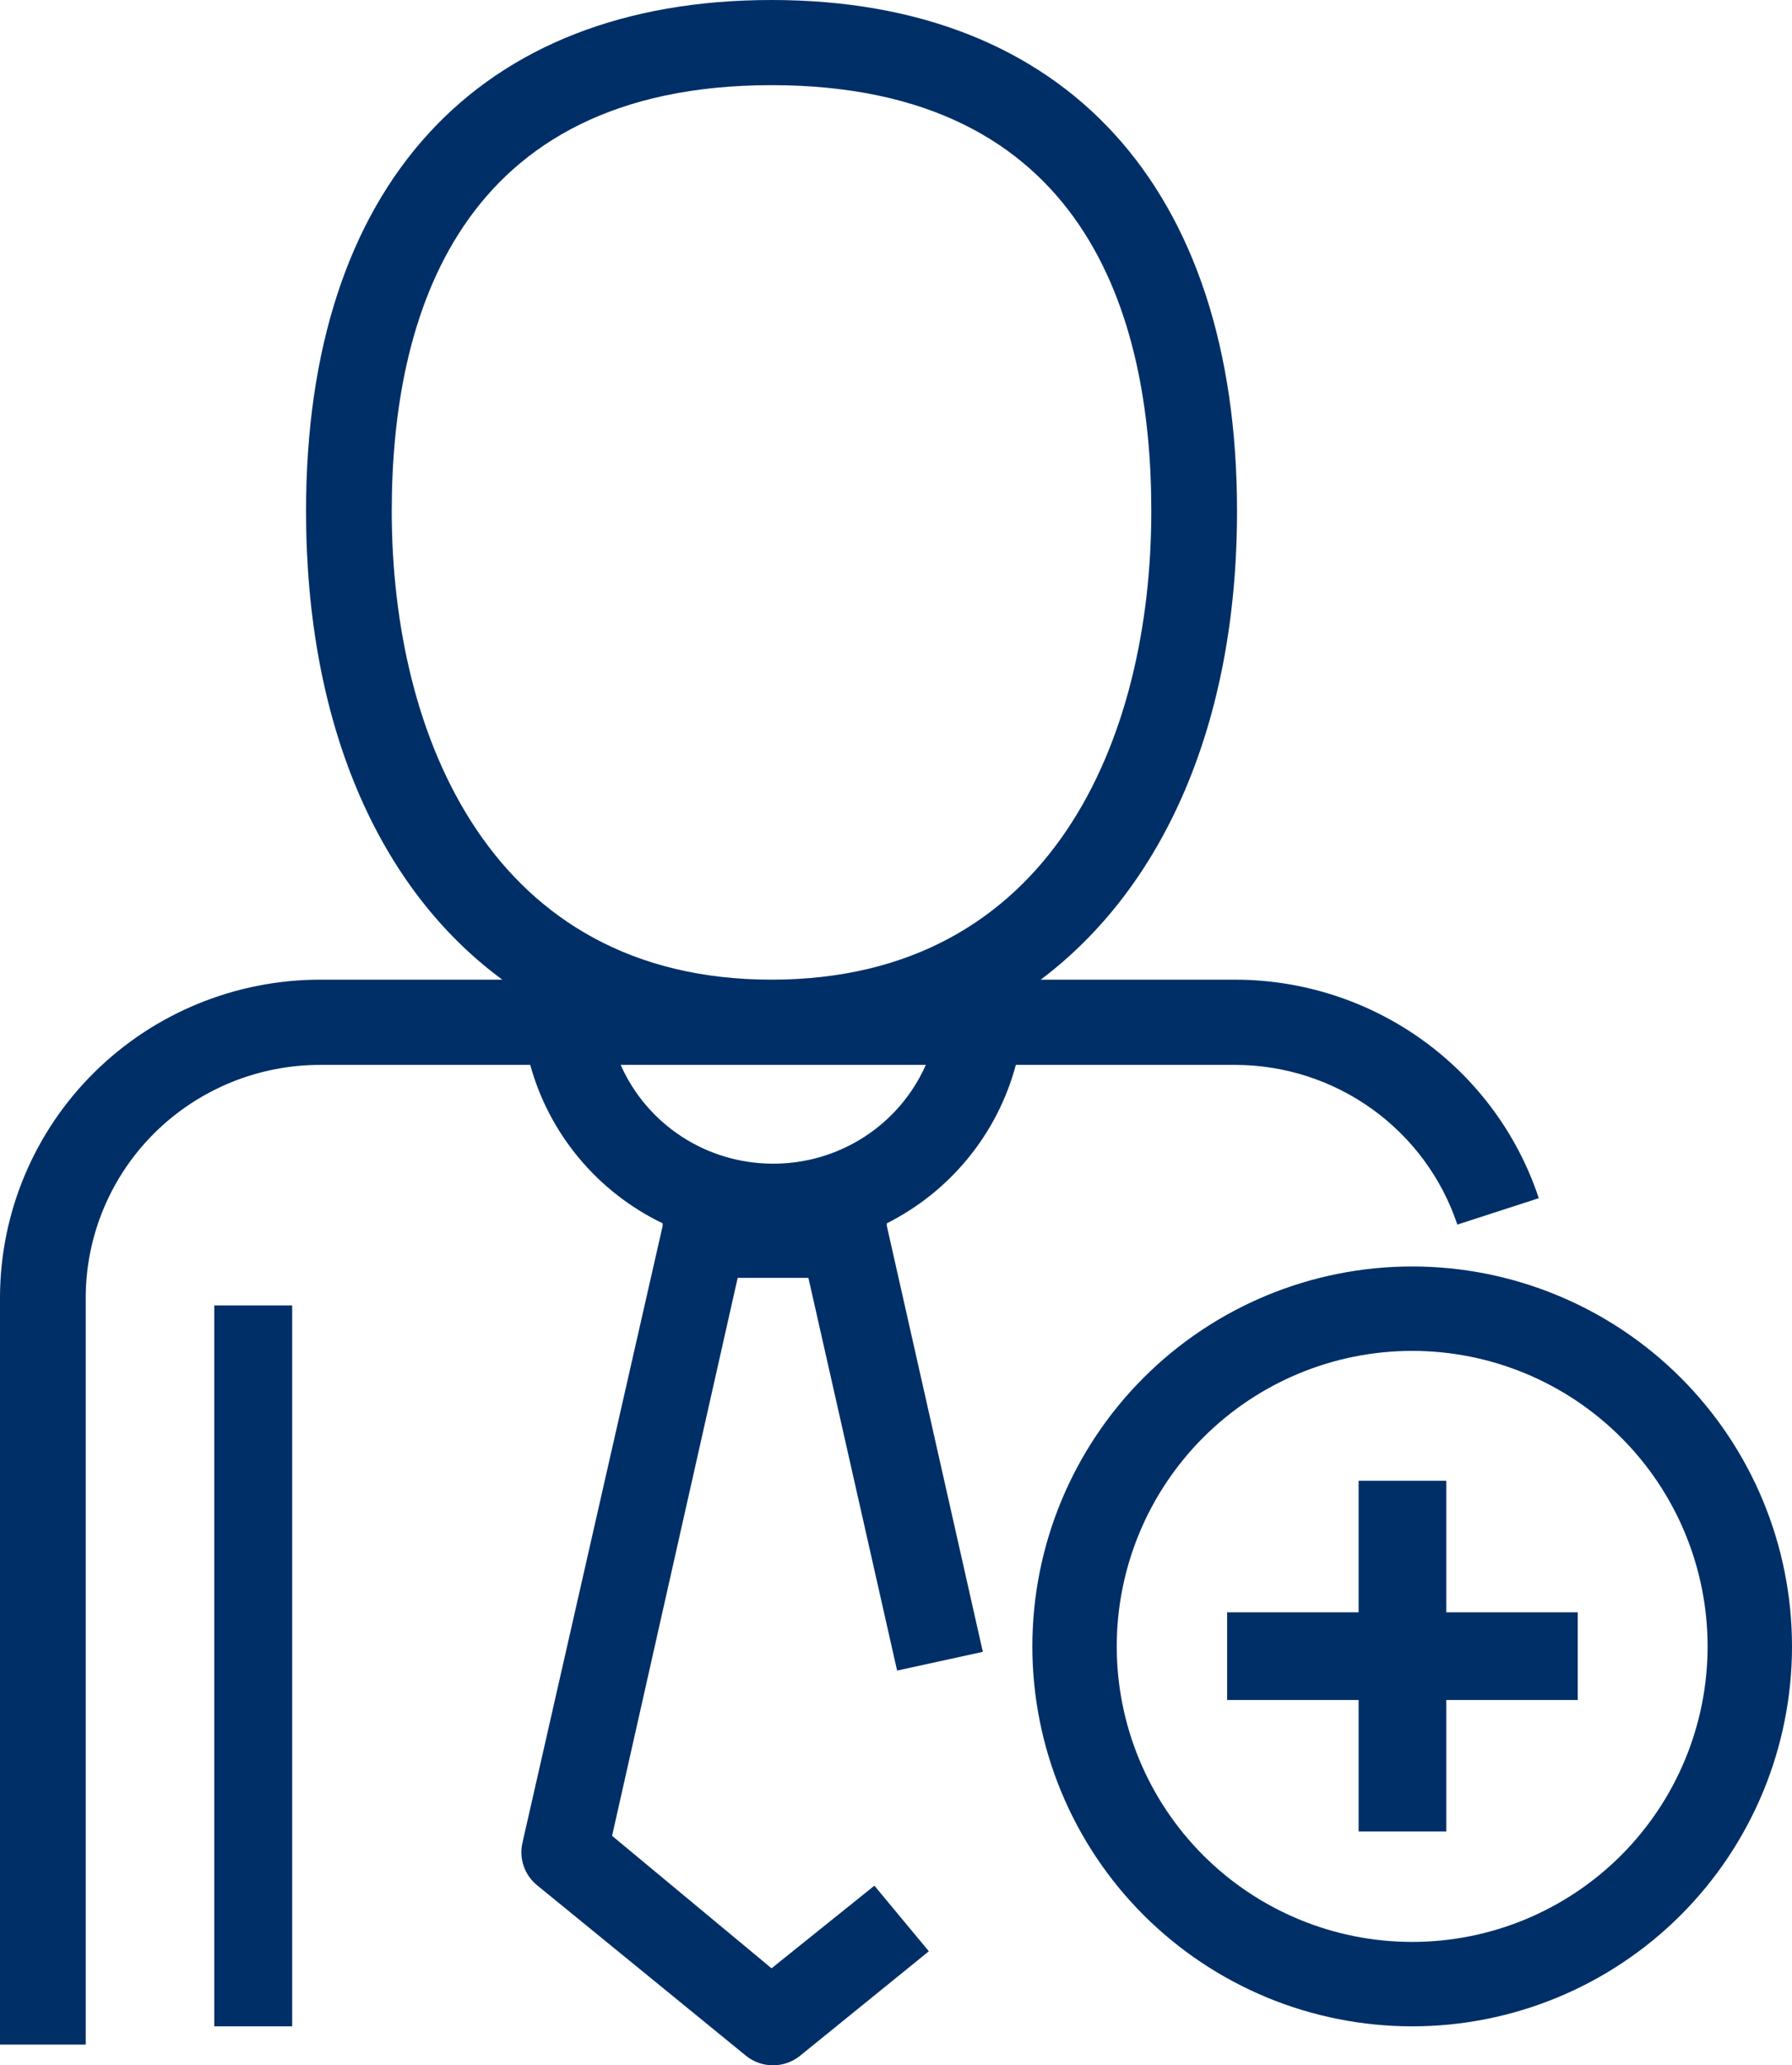
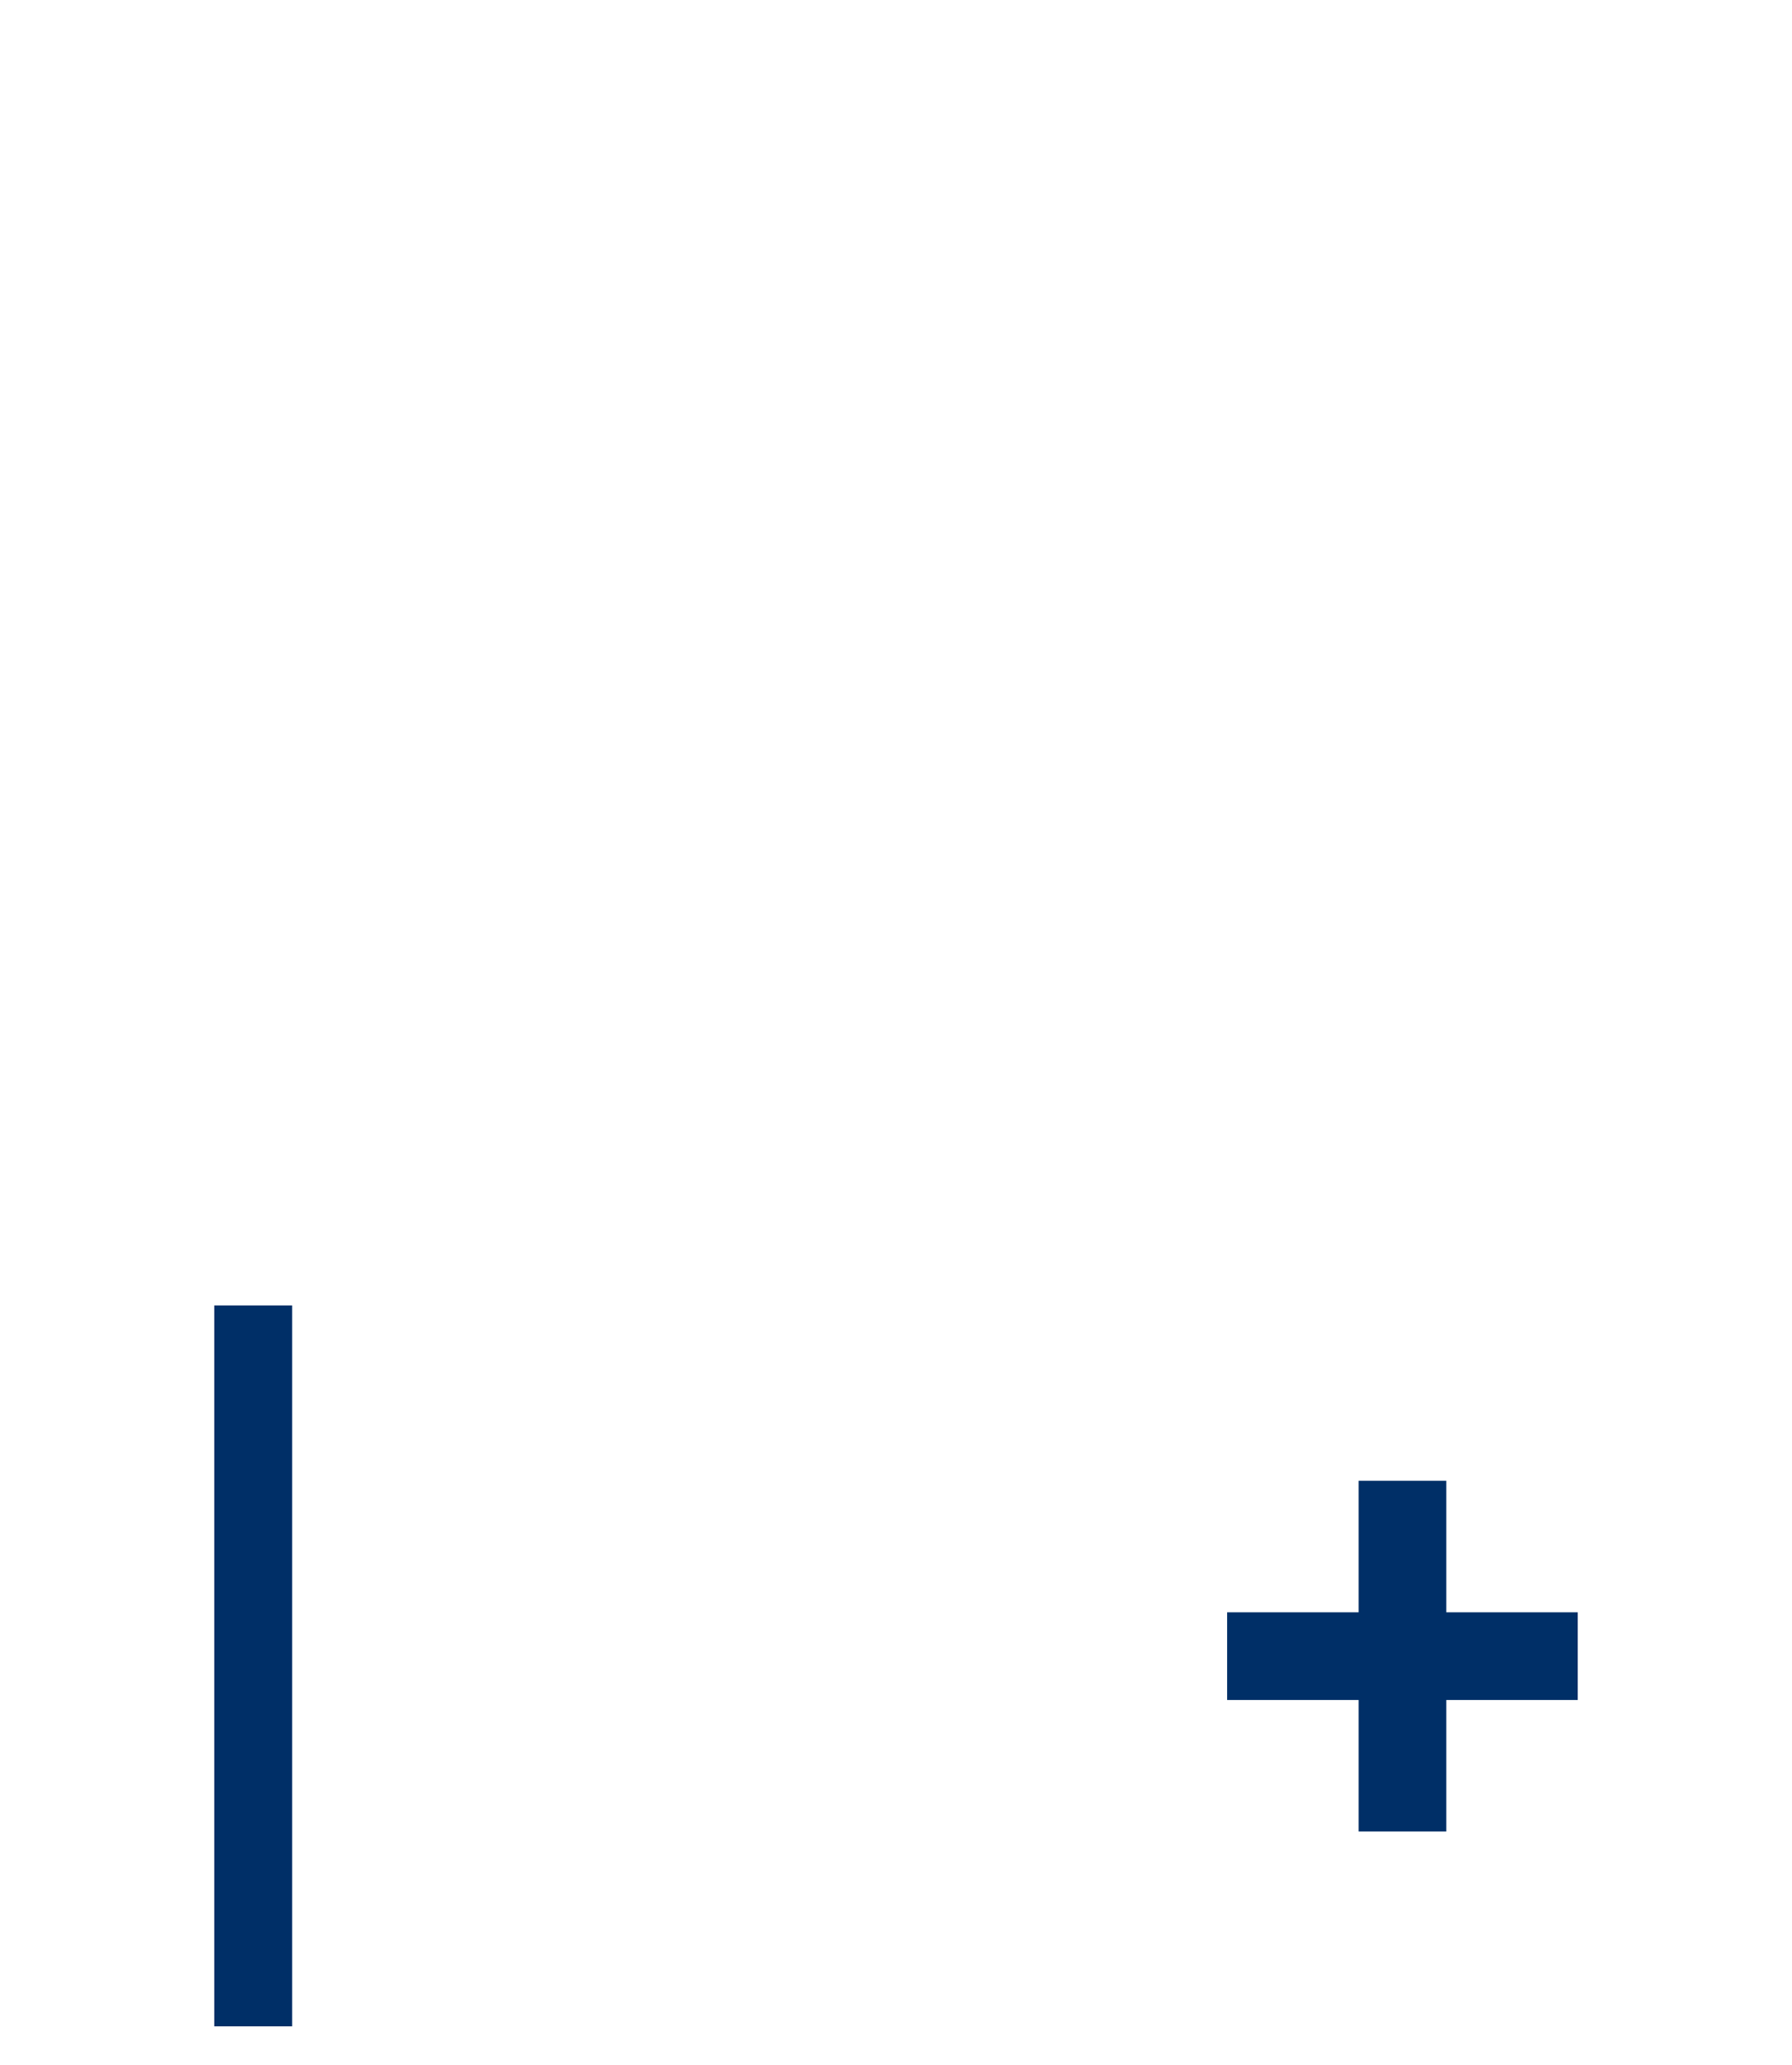
<svg xmlns="http://www.w3.org/2000/svg" width="92px" height="106px" viewBox="0 0 92 106" version="1.1">
  <title>Group 4</title>
  <g id="Page-1" stroke="none" stroke-width="1" fill="none" fill-rule="evenodd">
    <g id="GESTión" transform="translate(-1218, -680)" fill="#002F67" fill-rule="nonzero">
      <g id="Group-4" transform="translate(1218, 680)">
-         <path d="M52.153,54.654 L63.442,54.654 C65.963,54.664 68.418,55.46 70.459,56.932 C72.501,58.403 74.025,60.474 74.819,62.852 L79,61.496 L79,61.496 C77.922,58.24 75.838,55.403 73.045,53.39 C70.253,51.377 66.892,50.289 63.442,50.281 L53.429,50.281 C59.788,45.493 63.508,37.033 63.508,26.234 C63.508,9.619 54.705,0 39.61,0 C24.514,0 15.712,9.532 15.712,26.234 C15.712,37.164 19.43,45.604 25.79,50.281 L16.46,50.281 C12.108,50.275 7.931,51.984 4.846,55.034 C1.76,58.082 0.018,62.222 0,66.546 L0,104.936 L4.401,104.936 L4.401,66.546 C4.419,63.382 5.698,60.354 7.957,58.125 C10.218,55.896 13.275,54.648 16.46,54.654 L27.221,54.654 C28.201,58.212 30.679,61.177 34.02,62.786 L34.02,62.917 L26.824,94.572 C26.635,95.383 26.925,96.231 27.573,96.758 L38.289,105.503 C39.101,106.166 40.272,106.166 41.084,105.503 L47.686,100.147 L44.891,96.781 L39.61,101.021 L31.424,94.222 L37.872,65.584 L41.503,65.584 L46.057,85.741 L50.458,84.779 L45.529,62.917 L45.529,62.786 C48.803,61.138 51.213,58.178 52.153,54.654 L52.153,54.654 Z M20.112,26.233 C20.112,16.308 23.501,4.371 39.61,4.371 C55.717,4.371 59.107,16.198 59.107,26.233 C59.107,37.907 53.98,50.28 39.61,50.28 C25.24,50.28 20.112,37.797 20.112,26.233 Z M39.61,59.724 C37.964,59.71 36.357,59.224 34.983,58.325 C33.609,57.425 32.526,56.15 31.864,54.653 L47.532,54.653 C46.858,56.176 45.748,57.471 44.339,58.372 C42.93,59.274 41.285,59.744 39.61,59.724 Z" id="Shape" />
        <polygon id="Path" points="11 67 15 67 15 104 11 104" />
        <polygon id="Path" points="74.25 76 69.75 76 69.75 82.75 63 82.75 63 87.25 69.75 87.25 69.75 94 74.25 94 74.25 87.25 81 87.25 81 82.75 74.25 82.75" />
-         <path d="M72.5,65 C67.328,65 62.368,67.054 58.711,70.711 C55.055,74.369 53,79.328 53,84.5 C53,89.672 55.054,94.632 58.711,98.289 C62.369,101.945 67.328,104 72.5,104 C77.672,104 82.632,101.946 86.289,98.289 C89.945,94.631 92,89.672 92,84.5 C92,79.328 89.946,74.368 86.289,70.711 C82.631,67.055 77.672,65 72.5,65 Z M72.5,99.667 C68.477,99.667 64.62,98.069 61.776,95.225 C58.931,92.38 57.333,88.523 57.333,84.5 C57.333,80.478 58.931,76.621 61.776,73.776 C64.62,70.932 68.477,69.333 72.5,69.333 C76.523,69.333 80.38,70.932 83.224,73.776 C86.069,76.621 87.667,80.478 87.667,84.5 C87.667,88.523 86.069,92.38 83.224,95.225 C80.38,98.069 76.523,99.667 72.5,99.667 Z" id="Shape" />
      </g>
    </g>
  </g>
</svg>